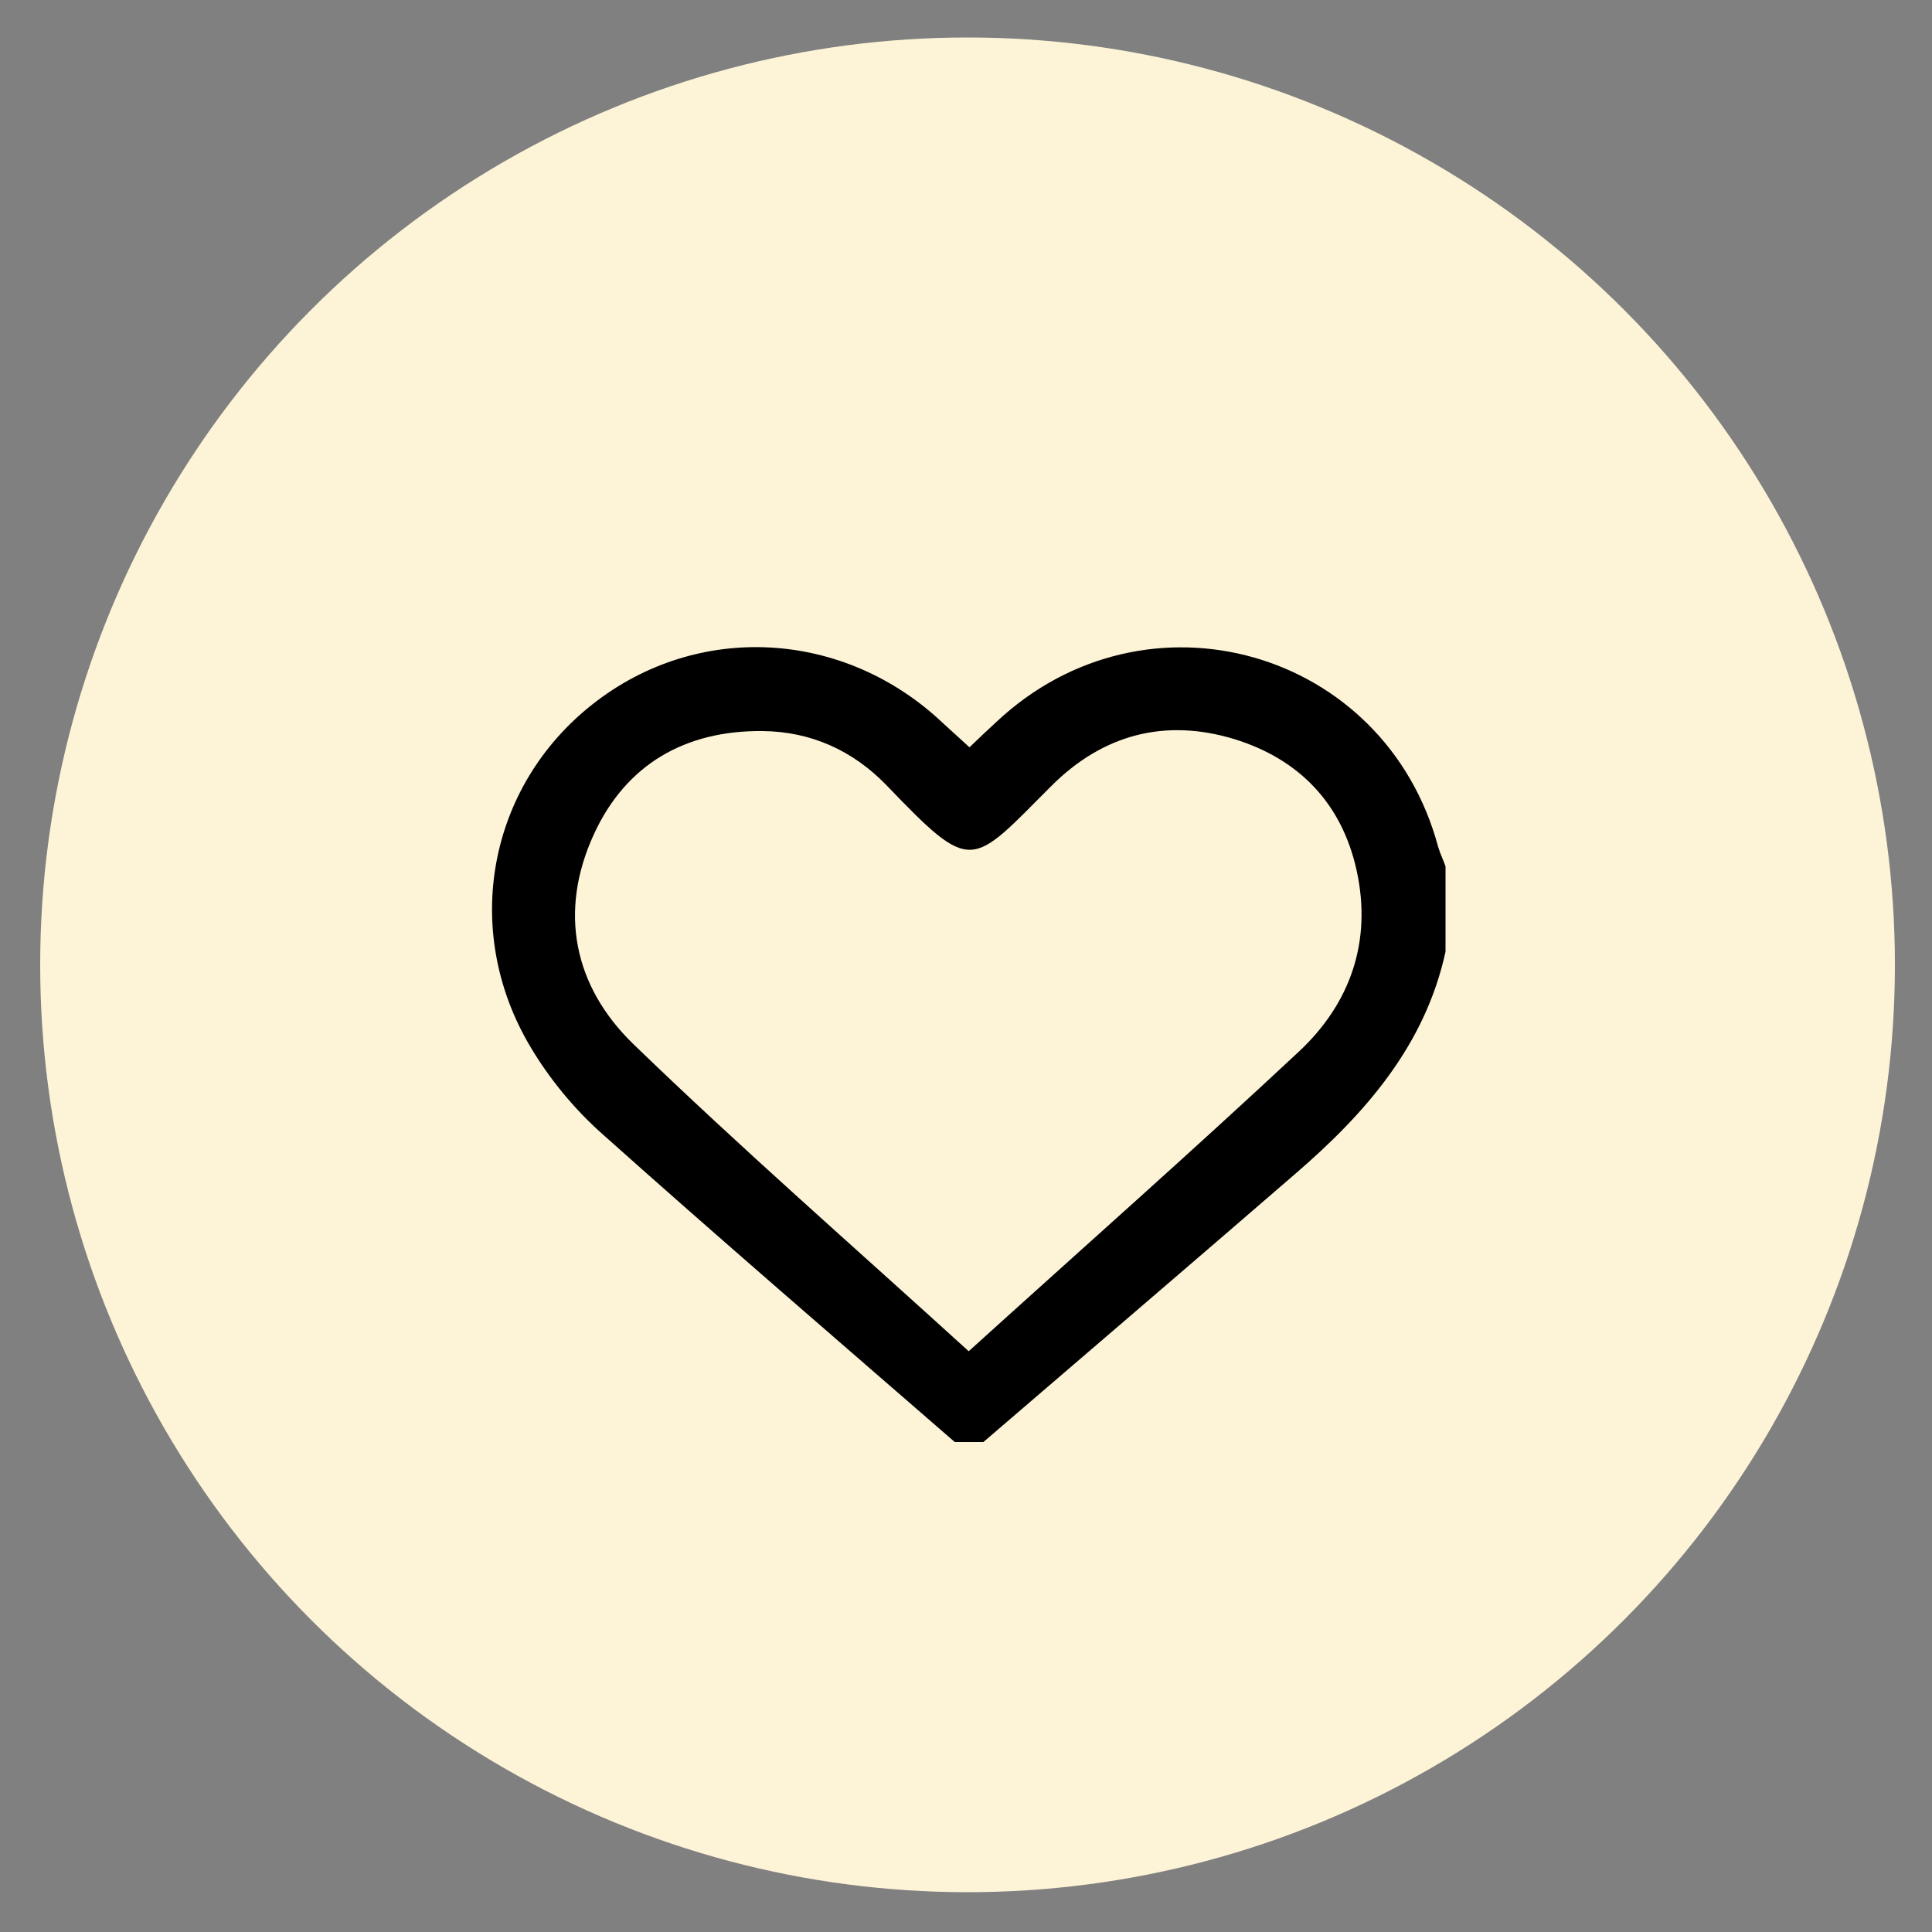
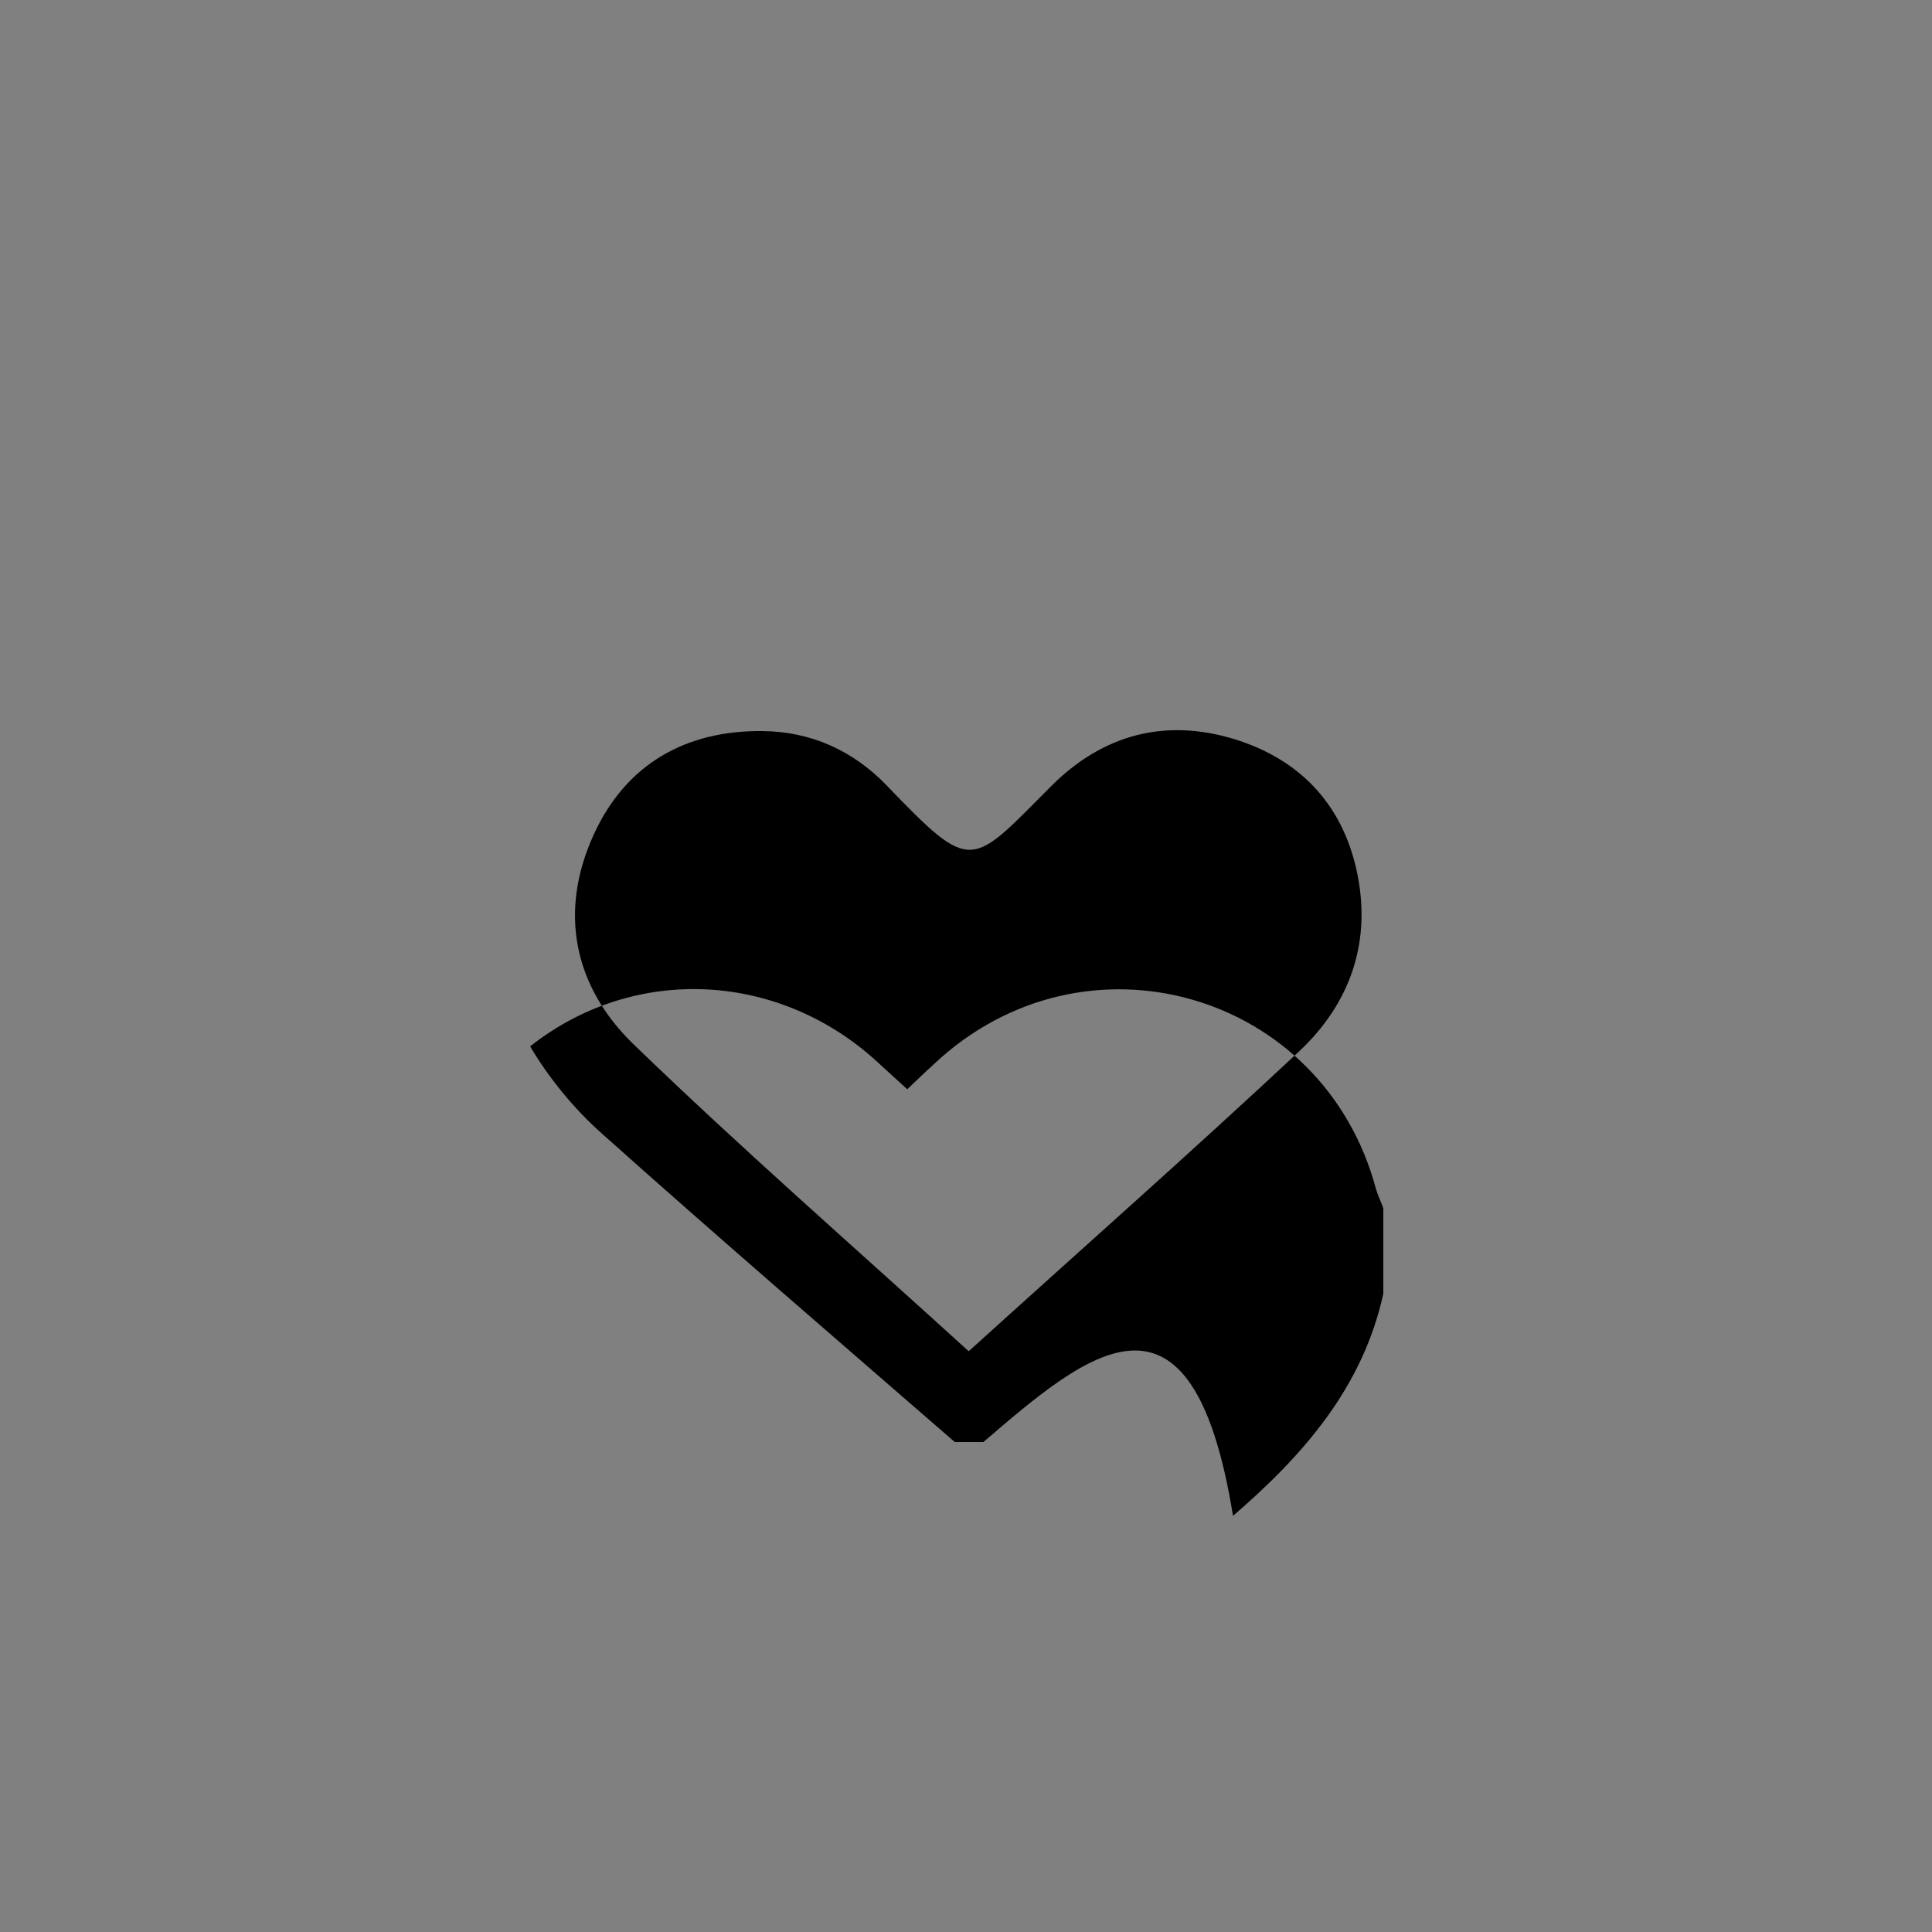
<svg xmlns="http://www.w3.org/2000/svg" id="Capa_1" x="0px" y="0px" viewBox="0 0 500 500" xml:space="preserve">
  <rect x="0" y="0" width="500" height="500" fill="#808080" stroke="none" />
  <style type="text/css">	.st0{fill:#FDF4D7;}</style>
  <g>
-     <circle class="st0" cx="250.4" cy="249.7" r="240" />
    <g>
-       <path d="M254.5,373.2c-2.5,0-4.9,0-7.4,0c-30.5-26.5-61.2-52.9-91.3-79.8c-7.2-6.4-13.7-14.3-18.6-22.6   c-17.9-30.2-10.8-67.3,16.1-88.5c27.2-21.5,65.2-19.4,90.8,4.9c2.2,2,4.4,4,6.8,6.2c2.6-2.5,4.8-4.6,7-6.6   c38.8-36.4,100.6-18.8,114.3,32.4c0.5,1.7,1.3,3.3,1.9,5c0,7.4,0,14.7,0,22.1c-5.3,24.3-20.8,41.9-38.9,57.5   C308.5,326.9,281.5,350,254.5,373.2z M250.7,349.7c29.6-26.8,57.9-51.8,85.4-77.5c13.4-12.5,19-28.6,15-46.9   c-3.8-17.3-14.8-28.8-31.6-34c-18-5.5-34.1-1.2-47.4,12.1c-21,21-20.3,23.1-42.7-0.2c-8.7-9-19.6-13.9-32.1-14   c-19.9-0.2-35.3,8.6-43.6,26.7c-9.2,20-5.2,39.3,10.1,54.2C191.6,297,220.7,322.4,250.7,349.7z" />
+       <path d="M254.5,373.2c-2.5,0-4.9,0-7.4,0c-30.5-26.5-61.2-52.9-91.3-79.8c-7.2-6.4-13.7-14.3-18.6-22.6   c27.2-21.5,65.2-19.4,90.8,4.9c2.2,2,4.4,4,6.8,6.2c2.6-2.5,4.8-4.6,7-6.6   c38.8-36.4,100.6-18.8,114.3,32.4c0.5,1.7,1.3,3.3,1.9,5c0,7.4,0,14.7,0,22.1c-5.3,24.3-20.8,41.9-38.9,57.5   C308.5,326.9,281.5,350,254.5,373.2z M250.7,349.7c29.6-26.8,57.9-51.8,85.4-77.5c13.4-12.5,19-28.6,15-46.9   c-3.8-17.3-14.8-28.8-31.6-34c-18-5.5-34.1-1.2-47.4,12.1c-21,21-20.3,23.1-42.7-0.2c-8.7-9-19.6-13.9-32.1-14   c-19.9-0.2-35.3,8.6-43.6,26.7c-9.2,20-5.2,39.3,10.1,54.2C191.6,297,220.7,322.4,250.7,349.7z" />
    </g>
  </g>
</svg>